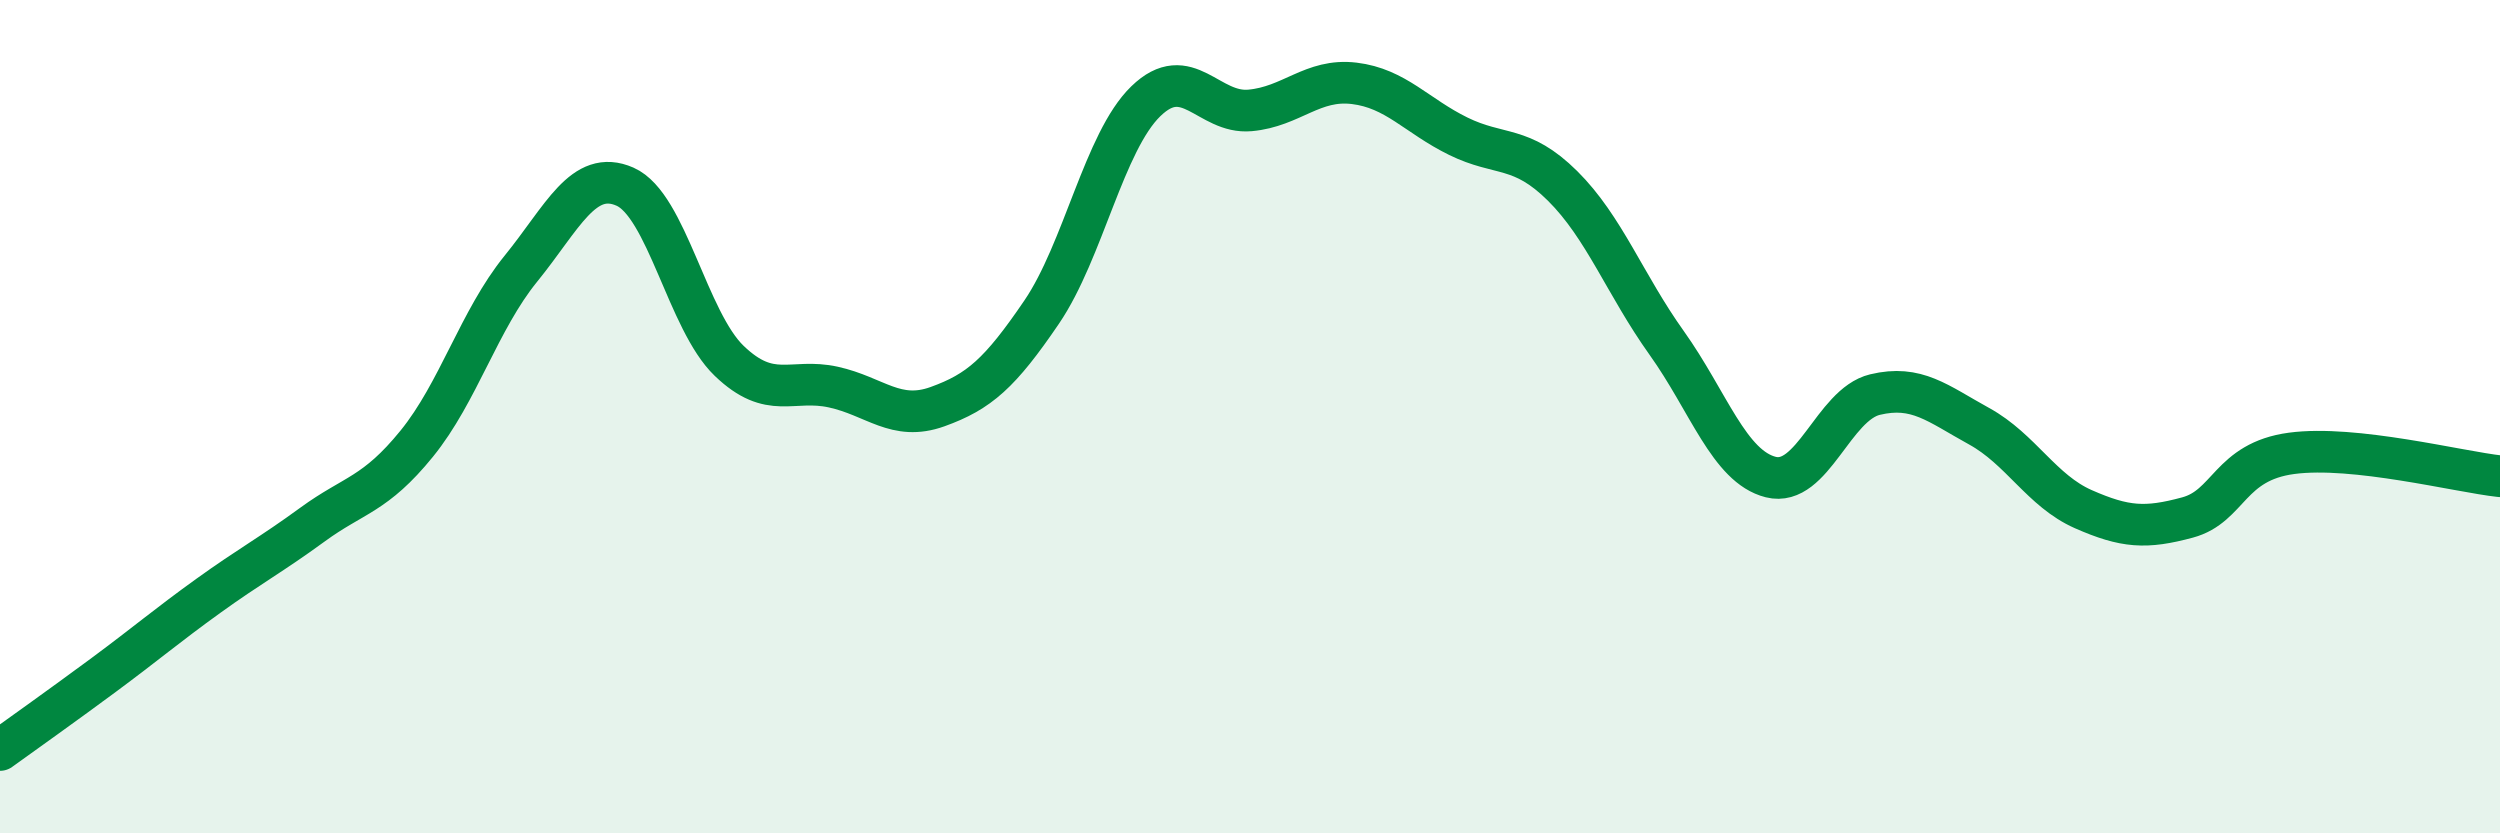
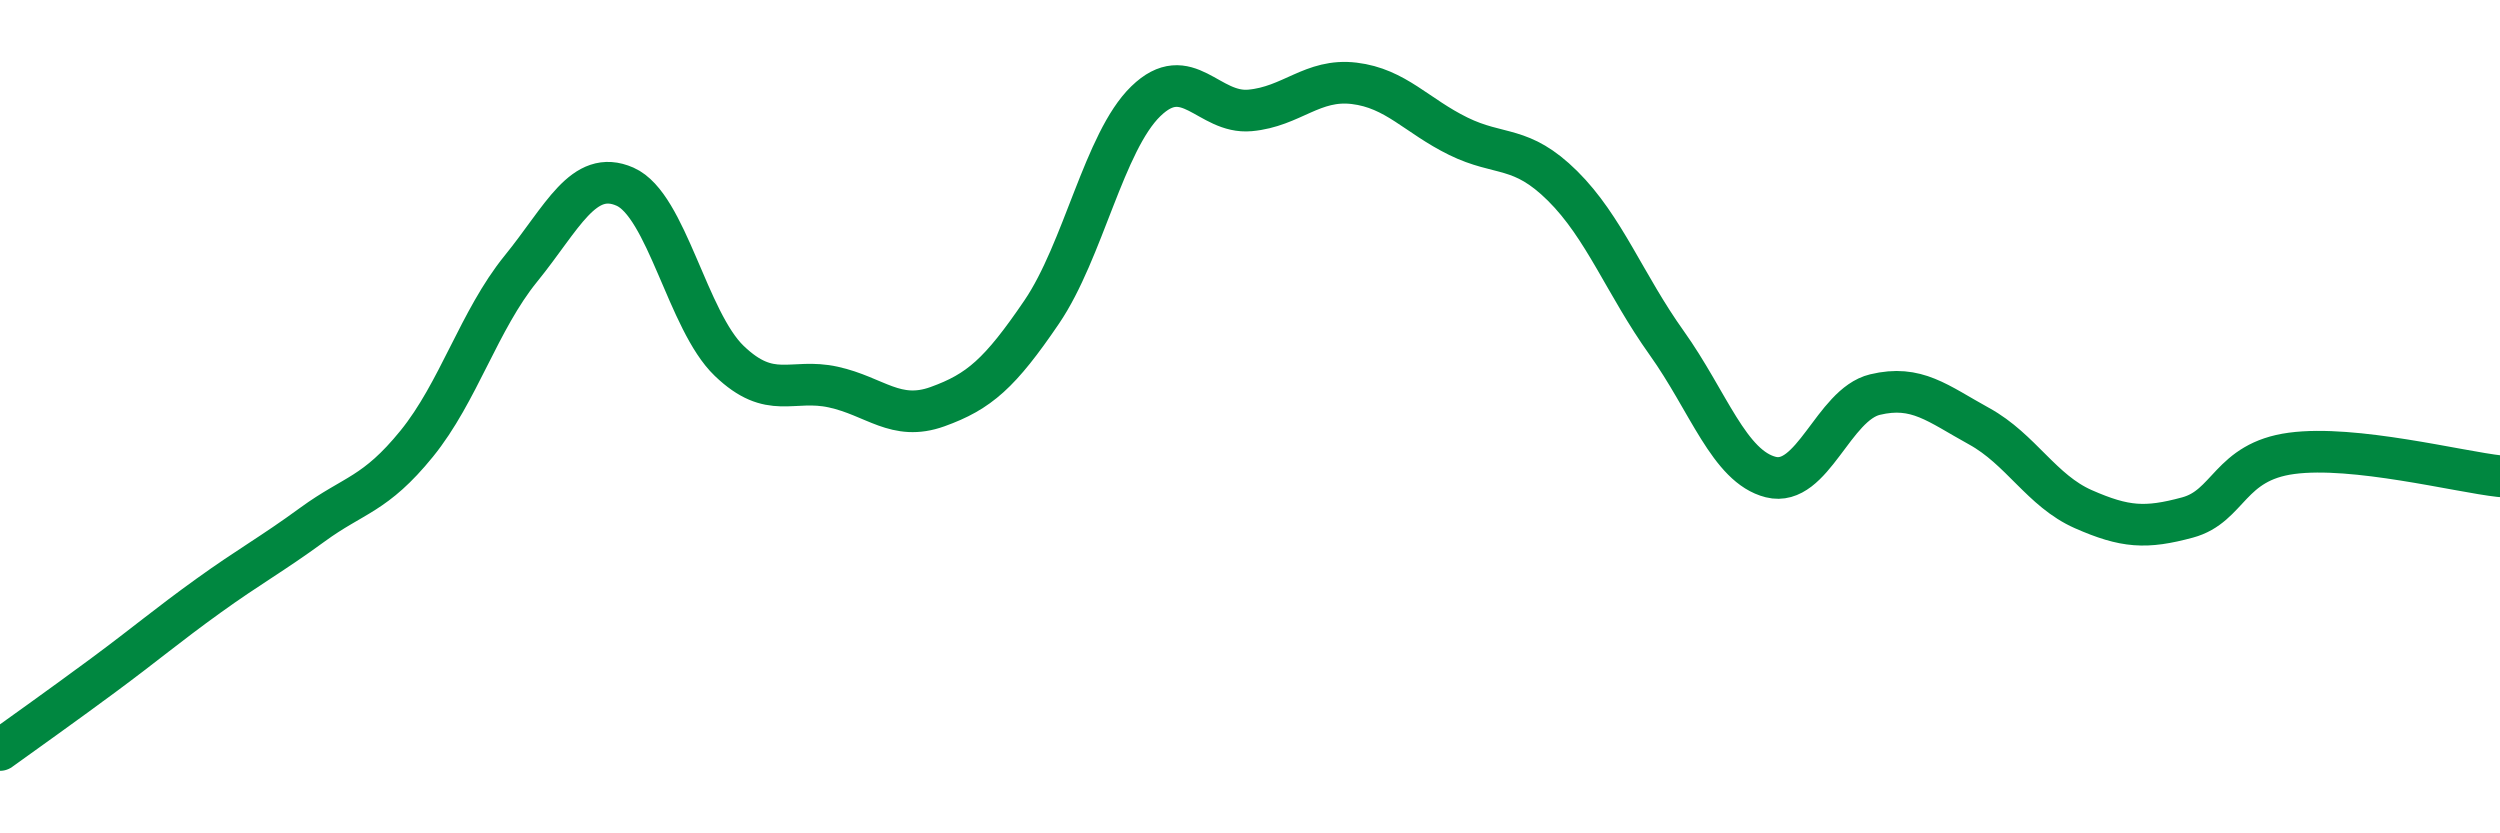
<svg xmlns="http://www.w3.org/2000/svg" width="60" height="20" viewBox="0 0 60 20">
-   <path d="M 0,18 C 0.5,17.64 1.5,16.93 2.5,16.19 C 3.5,15.45 4,15.02 5,14.3 C 6,13.58 6.5,13.32 7.5,12.59 C 8.5,11.86 9,11.88 10,10.65 C 11,9.42 11.5,7.68 12.5,6.45 C 13.5,5.22 14,4.04 15,4.48 C 16,4.92 16.5,7.7 17.5,8.66 C 18.5,9.62 19,9.07 20,9.29 C 21,9.51 21.5,10.12 22.5,9.76 C 23.5,9.4 24,8.96 25,7.49 C 26,6.02 26.5,3.4 27.5,2.43 C 28.5,1.46 29,2.74 30,2.65 C 31,2.56 31.5,1.88 32.5,2 C 33.5,2.12 34,2.78 35,3.27 C 36,3.76 36.5,3.47 37.5,4.46 C 38.5,5.45 39,6.83 40,8.23 C 41,9.63 41.5,11.2 42.5,11.45 C 43.5,11.7 44,9.71 45,9.47 C 46,9.23 46.5,9.68 47.5,10.23 C 48.5,10.78 49,11.78 50,12.22 C 51,12.66 51.5,12.69 52.5,12.42 C 53.5,12.15 53.5,11.08 55,10.88 C 56.5,10.68 59,11.32 60,11.43L60 20L0 20Z" fill="#008740" opacity="0.1" stroke-linecap="round" stroke-linejoin="round" />
  <path d="M 0,18 C 0.5,17.64 1.5,16.93 2.5,16.19 C 3.5,15.45 4,15.02 5,14.3 C 6,13.58 6.5,13.32 7.5,12.59 C 8.5,11.86 9,11.88 10,10.65 C 11,9.42 11.5,7.68 12.5,6.45 C 13.5,5.22 14,4.04 15,4.48 C 16,4.92 16.5,7.7 17.5,8.66 C 18.5,9.62 19,9.07 20,9.29 C 21,9.51 21.5,10.12 22.5,9.76 C 23.5,9.4 24,8.96 25,7.49 C 26,6.02 26.5,3.4 27.5,2.43 C 28.5,1.46 29,2.74 30,2.65 C 31,2.56 31.5,1.88 32.5,2 C 33.5,2.12 34,2.78 35,3.27 C 36,3.76 36.5,3.47 37.5,4.46 C 38.5,5.45 39,6.83 40,8.23 C 41,9.63 41.5,11.2 42.5,11.45 C 43.5,11.7 44,9.71 45,9.47 C 46,9.23 46.5,9.68 47.5,10.23 C 48.5,10.78 49,11.78 50,12.22 C 51,12.66 51.5,12.69 52.5,12.42 C 53.5,12.15 53.5,11.08 55,10.88 C 56.5,10.68 59,11.32 60,11.43" stroke="#008740" stroke-width="1" fill="none" stroke-linecap="round" stroke-linejoin="round" />
</svg>